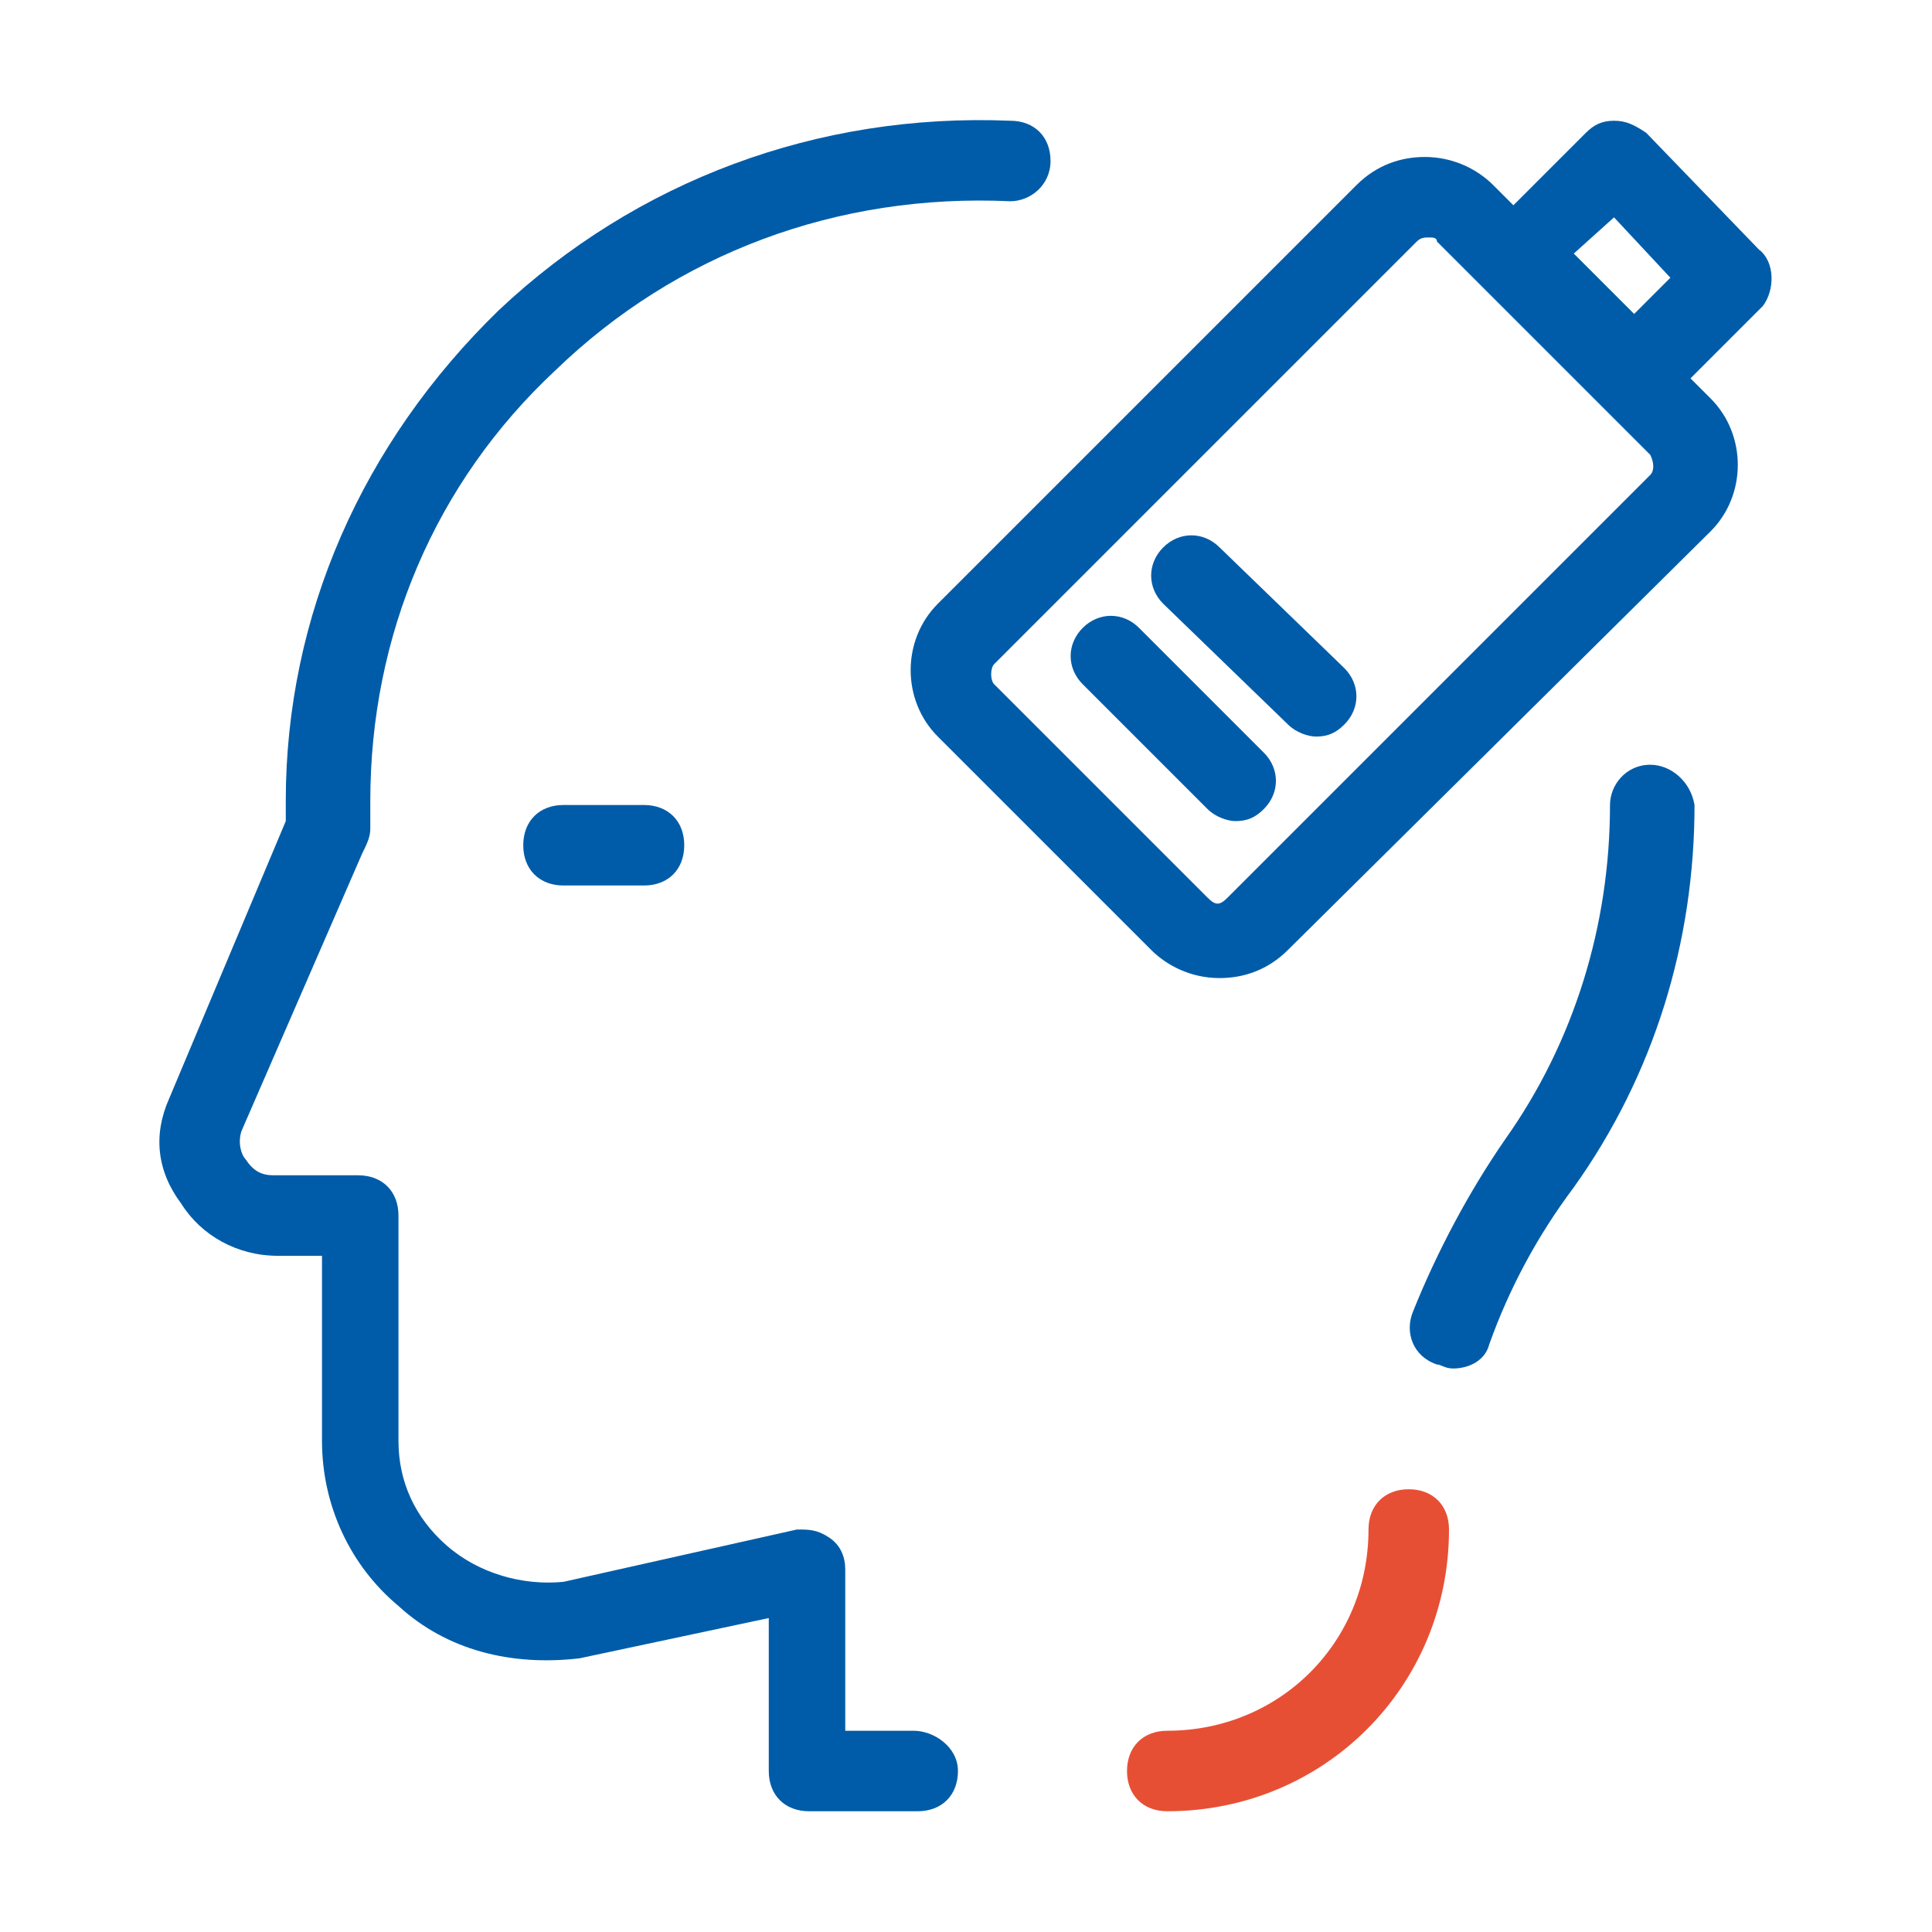
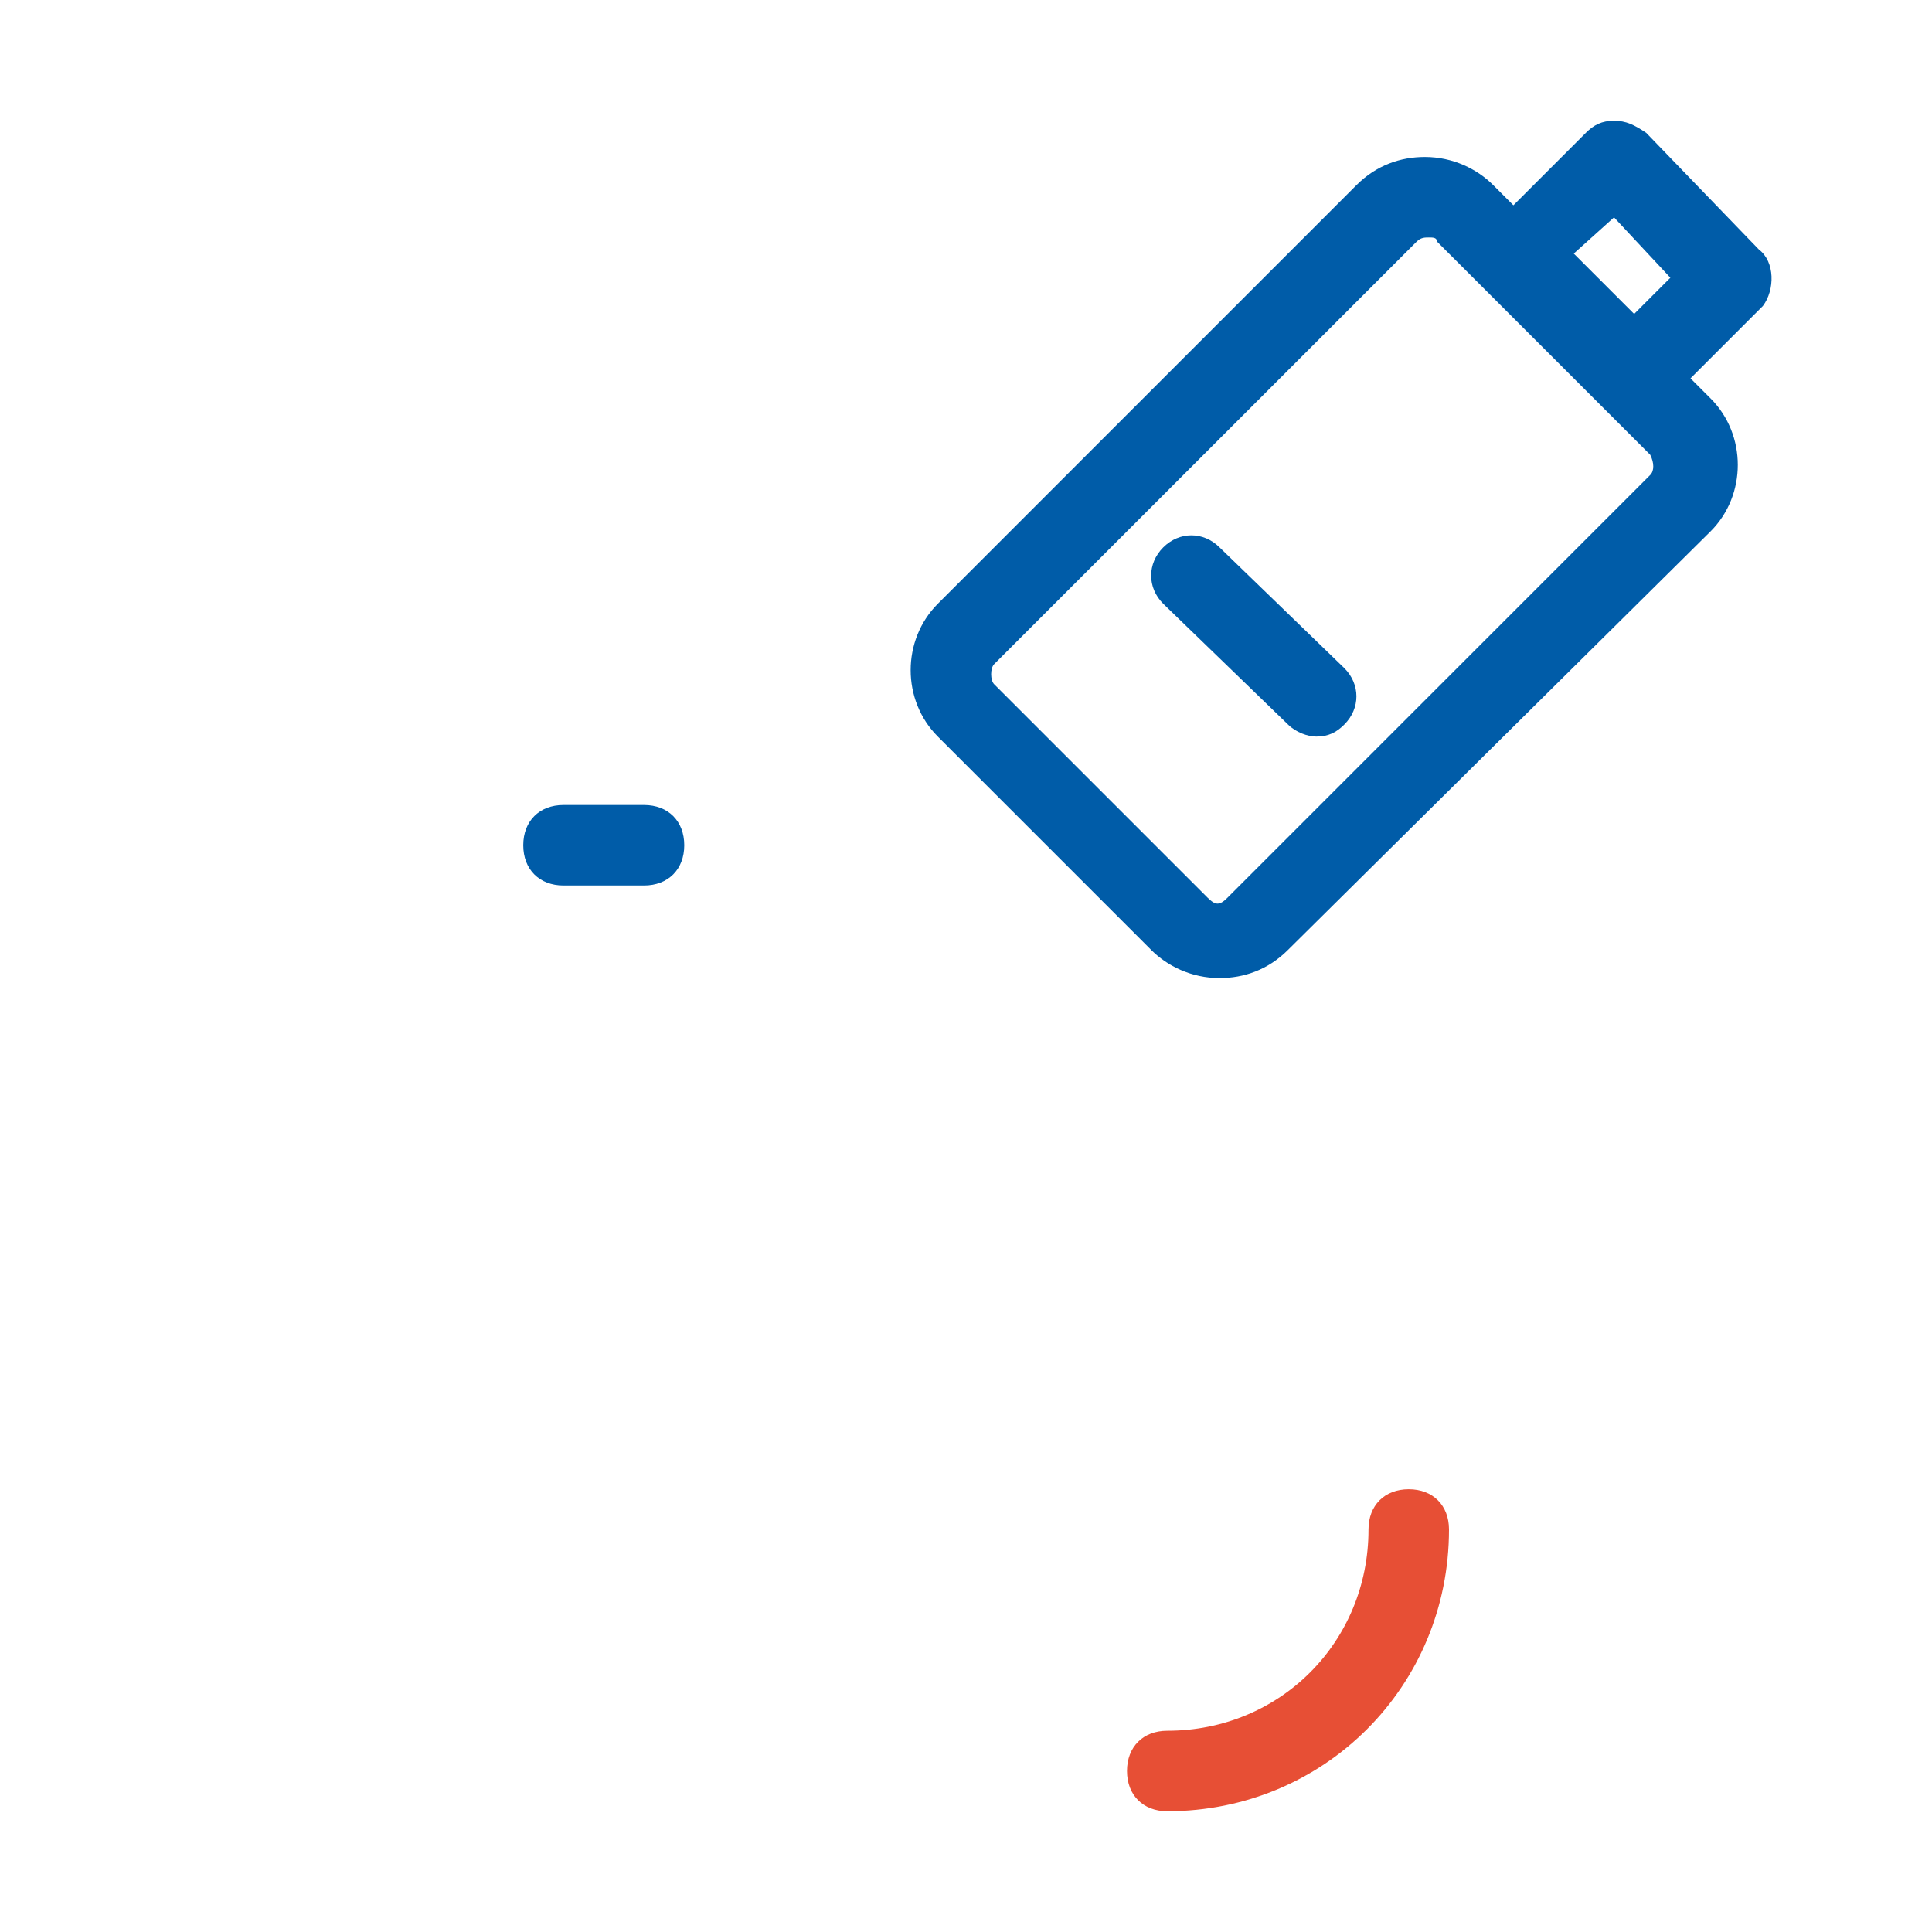
<svg xmlns="http://www.w3.org/2000/svg" width="48" height="48" viewBox="0 0 48 48" fill="none">
  <path d="M29 45C28.4 45 28 44.6 28 44C28 43.4 28.4 43 29 43C31.8 43 34 40.8 34 38C34 37.4 34.4 37 35 37C35.6 37 36 37.4 36 38C36 41.9 32.9 45 29 45Z" fill="#E74F35" />
-   <path d="M41 19C40.4 19 40 19.5 40 20C40 23 39.1 25.9 37.4 28.3C36.5 29.6 35.7 31.1 35.1 32.6C34.9 33.1 35.1 33.7 35.7 33.9C35.8 33.9 35.9 34 36.1 34C36.5 34 36.9 33.8 37 33.4C37.5 32 38.2 30.7 39.1 29.5C41.1 26.7 42.1 23.4 42.1 20C42 19.4 41.5 19 41 19Z" fill="#005CA8" />
  <path d="M14 20C13.4 20 13 20.4 13 21C13 21.6 13.4 22 14 22H16C16.6 22 17 21.6 17 21C17 20.4 16.6 20 16 20H14Z" fill="#005CA8" />
  <path d="M43.7 6.2L40.9 3.3C40.6 3.1 40.4 3 40.1 3C39.8 3 39.6 3.1 39.4 3.3L37.6 5.1L37.1 4.6C36.7 4.2 36.1 3.9 35.4 3.9C34.8 3.9 34.2 4.1 33.7 4.6L23.3 15C22.4 15.9 22.4 17.4 23.3 18.3L28.6 23.6C29 24 29.6 24.3 30.3 24.3C30.9 24.3 31.5 24.1 32 23.6L42.5 13.2C43.4 12.3 43.4 10.8 42.5 9.9L42 9.4L43.8 7.6C44.1 7.2 44.1 6.5 43.7 6.2ZM41 11.8L30.5 22.3C30.3 22.5 30.2 22.5 30 22.3L24.7 17C24.6 16.9 24.6 16.6 24.7 16.5L35.2 6C35.3 5.9 35.4 5.9 35.5 5.9C35.6 5.9 35.7 5.9 35.7 6L41 11.3C41.1 11.5 41.1 11.7 41 11.8ZM40.1 5.4L41.5 6.9L40.6 7.8L39.1 6.3L40.1 5.4Z" fill="#005CA8" />
  <path d="M30.3 13.6C29.9 13.2 29.3 13.2 28.9 13.6C28.5 14 28.5 14.6 28.9 15L32 18C32.2 18.2 32.5 18.3 32.7 18.3C33 18.3 33.2 18.2 33.4 18C33.8 17.6 33.8 17 33.4 16.6L30.3 13.6Z" fill="#005CA8" />
-   <path d="M28.3 15.6C27.9 15.2 27.3 15.2 26.9 15.6C26.5 16 26.5 16.6 26.9 17L30 20.1C30.2 20.3 30.5 20.4 30.7 20.4C31 20.4 31.2 20.3 31.4 20.1C31.8 19.7 31.8 19.1 31.4 18.7L28.3 15.6Z" fill="#005CA8" />
-   <path d="M22.7 43H21V39C21 38.7 20.9 38.4 20.6 38.2C20.3 38 20.1 38 19.8 38L14 39.3C13 39.4 11.9 39.1 11.1 38.4C10.3 37.7 9.9 36.8 9.9 35.8V30.2C9.9 29.6 9.5 29.2 8.9 29.2H6.8C6.5 29.2 6.3 29.1 6.1 28.8C6 28.7 5.9 28.4 6 28.1L9 21.2C9.1 21 9.2 20.8 9.2 20.6C9.2 20.4 9.2 20.2 9.2 19.9C9.2 15.8 10.8 12 13.8 9.2C16.8 6.3 20.8 4.8 25.1 5C25.6 5 26.1 4.6 26.1 4C26.1 3.4 25.7 3 25.1 3C20.3 2.8 15.8 4.5 12.4 7.7C9 11 7.1 15.3 7.1 19.9C7.1 20.1 7.1 20.2 7.1 20.4L4.2 27.3C3.8 28.2 3.9 29.1 4.5 29.9C5 30.7 5.9 31.2 6.9 31.2H8V35.8C8 37.4 8.7 38.9 9.9 39.9C11.1 41 12.7 41.4 14.4 41.2L19.1 40.2V44C19.1 44.6 19.5 45 20.1 45H22.8C23.4 45 23.8 44.6 23.8 44C23.8 43.4 23.2 43 22.7 43Z" fill="#005CA8" />
</svg>